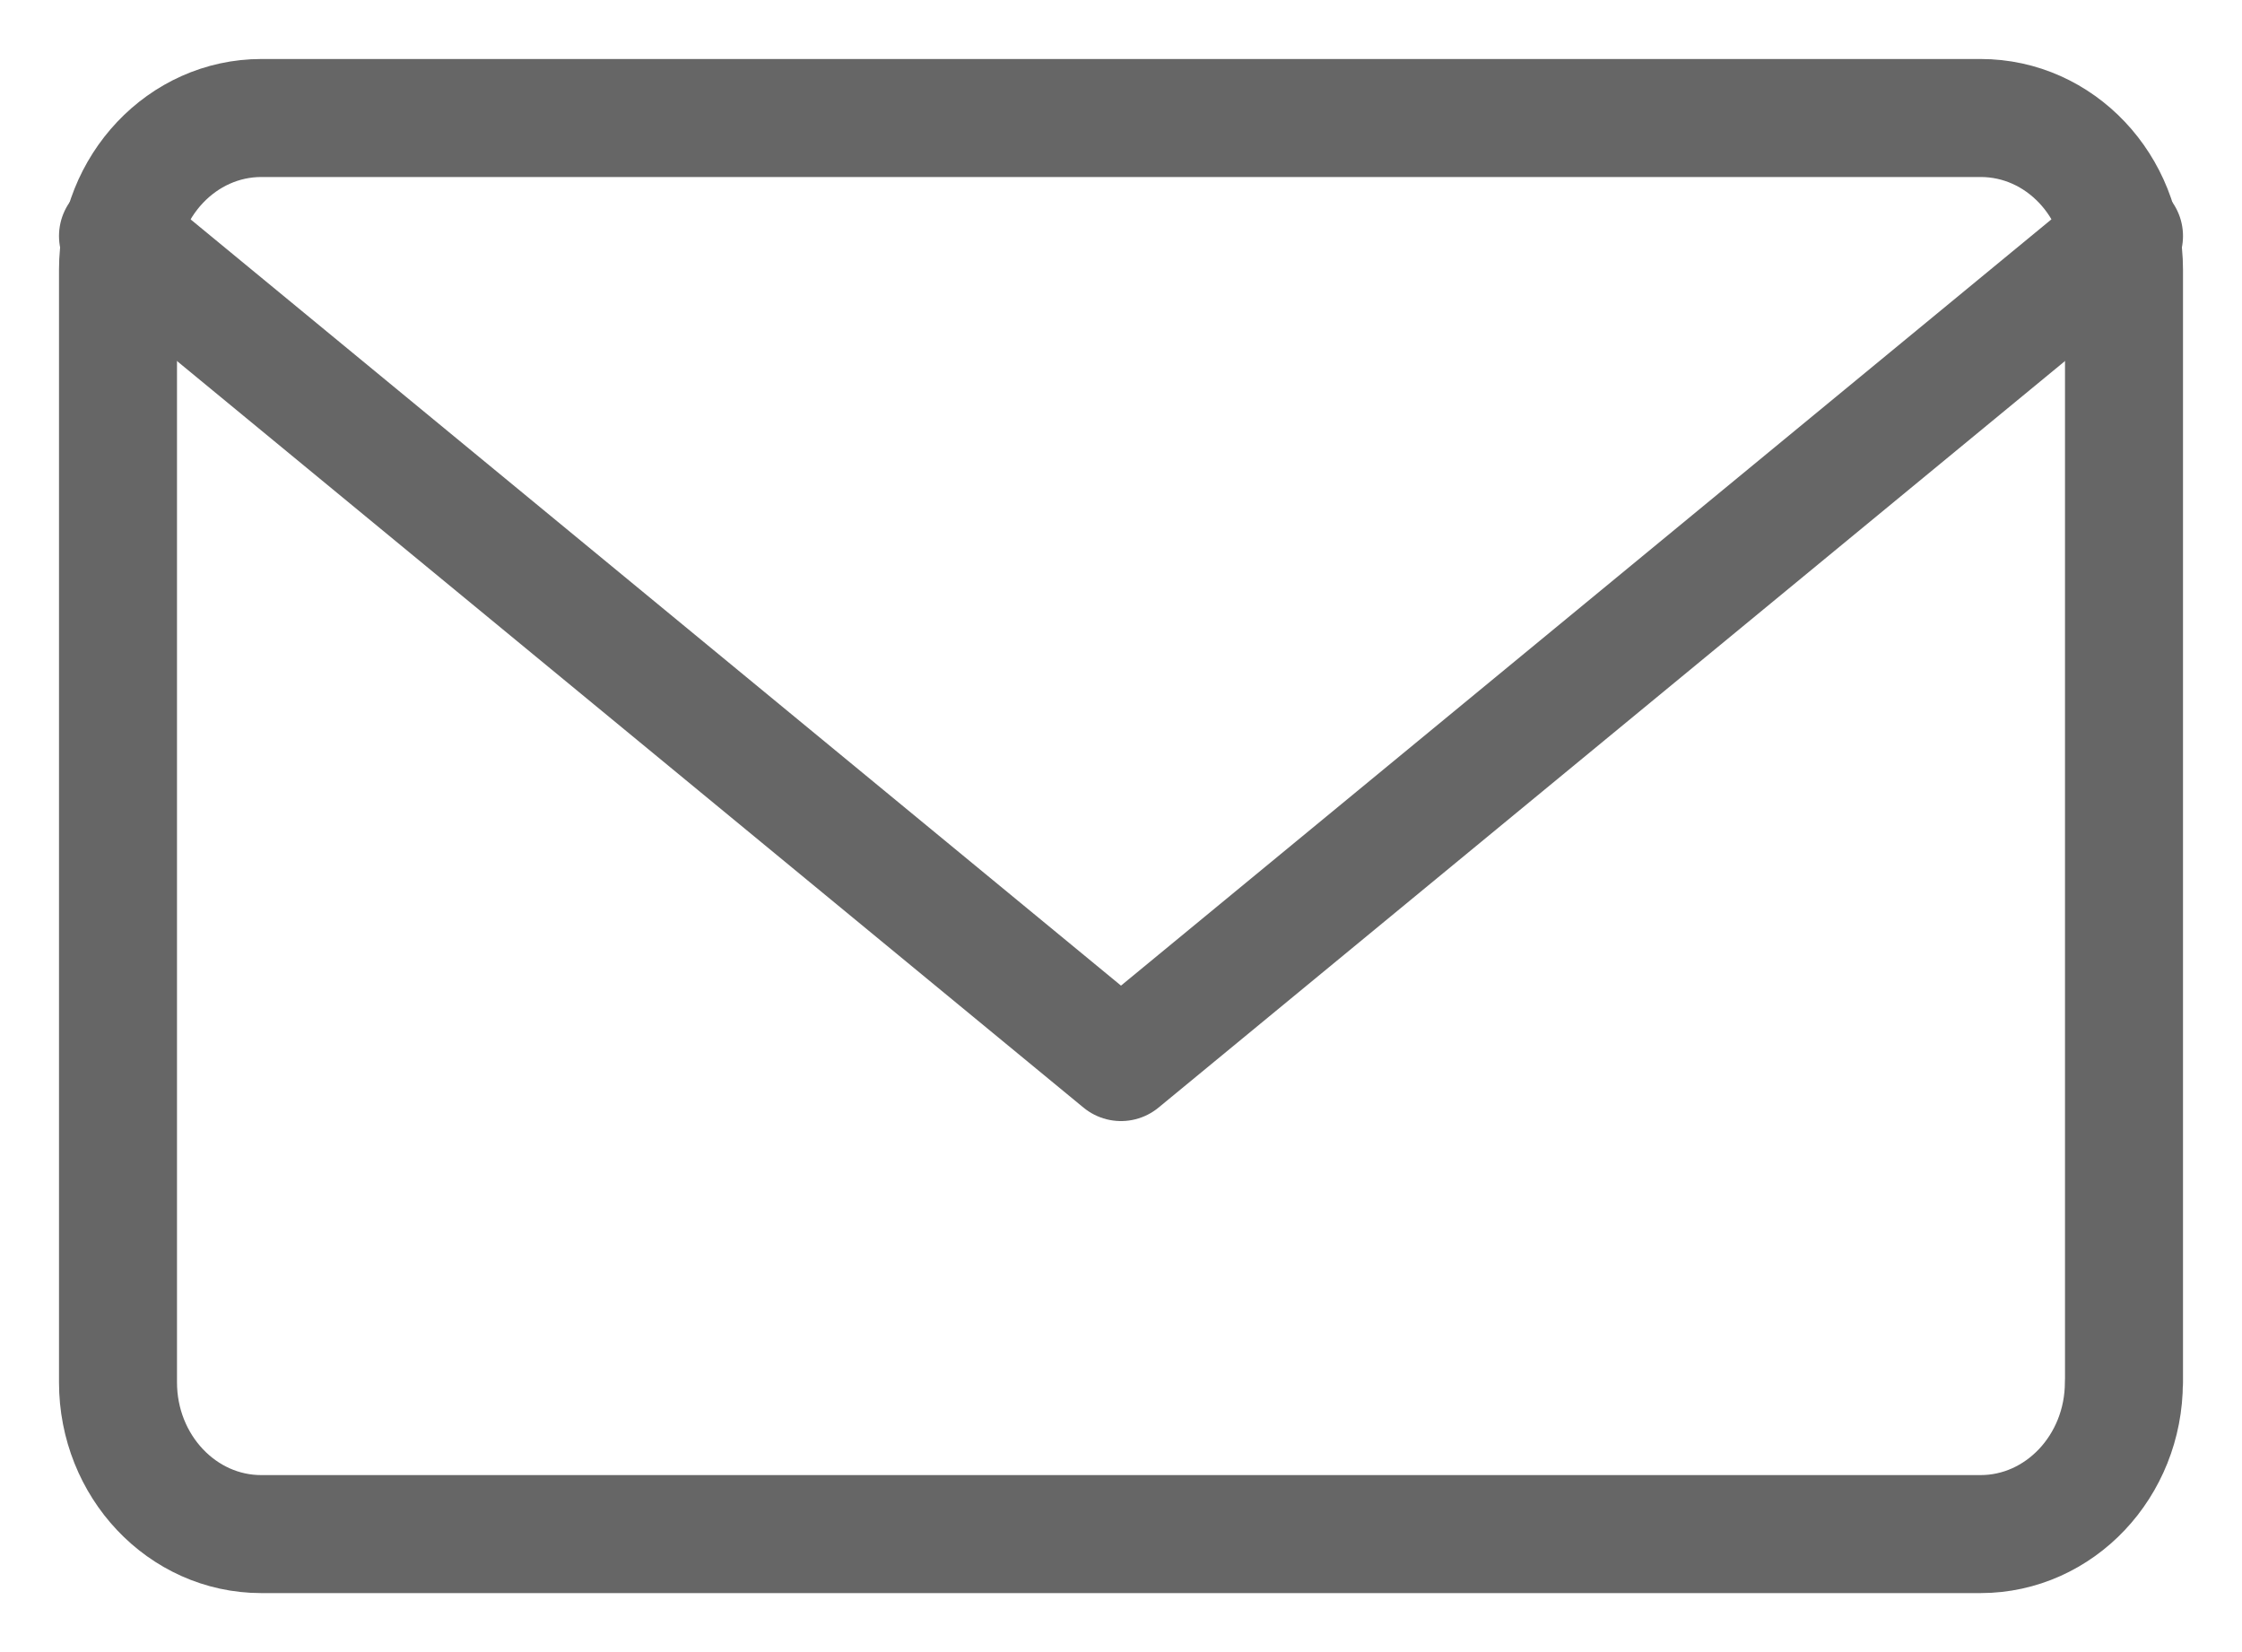
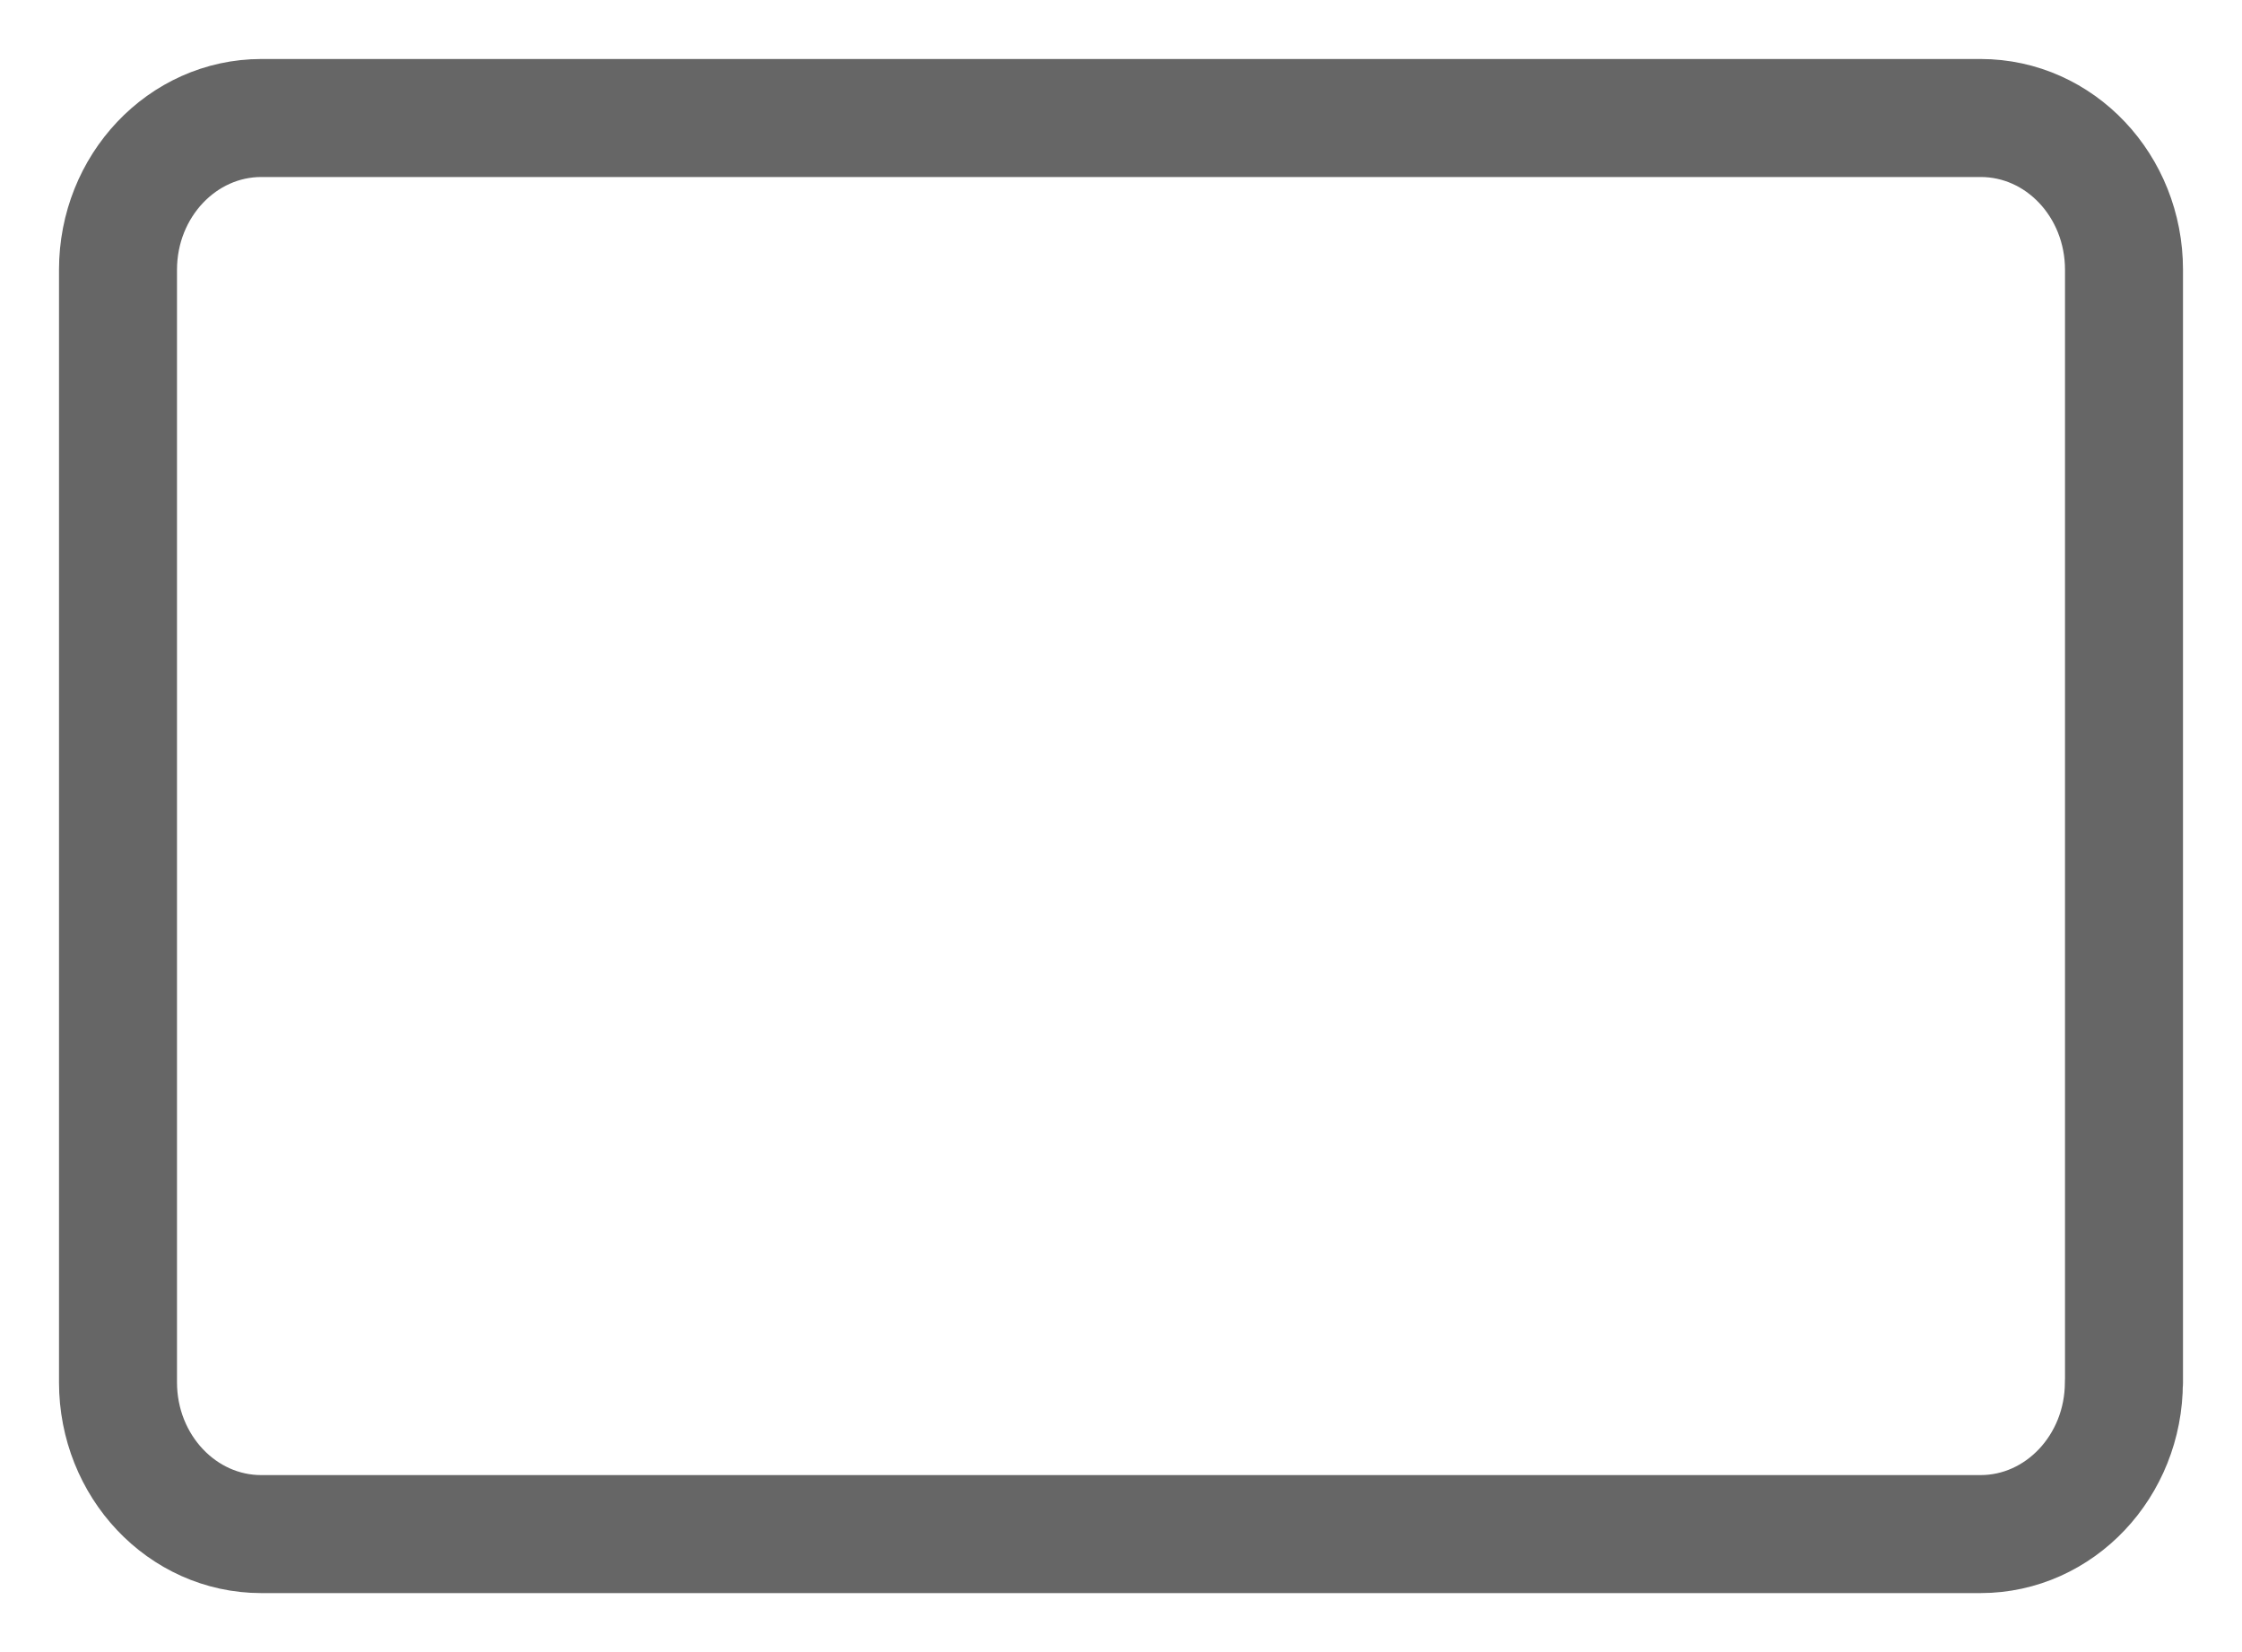
<svg xmlns="http://www.w3.org/2000/svg" width="19" height="14">
  <g stroke="#666" fill="none" fill-rule="evenodd" stroke-linecap="round" stroke-linejoin="round">
-     <path d="M17.999 11.714c0 .71-.545 1.286-1.215 1.286H2.214C1.544 13 1 12.424 1 11.714V2.286C1 1.576 1.545 1 2.215 1h14.57C17.457 1 18 1.575 18 2.286v9.428h-.001z" />
-     <path d="M18 2L9.5 9 1 2" />
+     <path d="M17.999 11.714c0 .71-.545 1.286-1.215 1.286H2.214C1.544 13 1 12.424 1 11.714V2.286C1 1.576 1.545 1 2.215 1h14.57C17.457 1 18 1.575 18 2.286v9.428h-.001" />
  </g>
</svg>